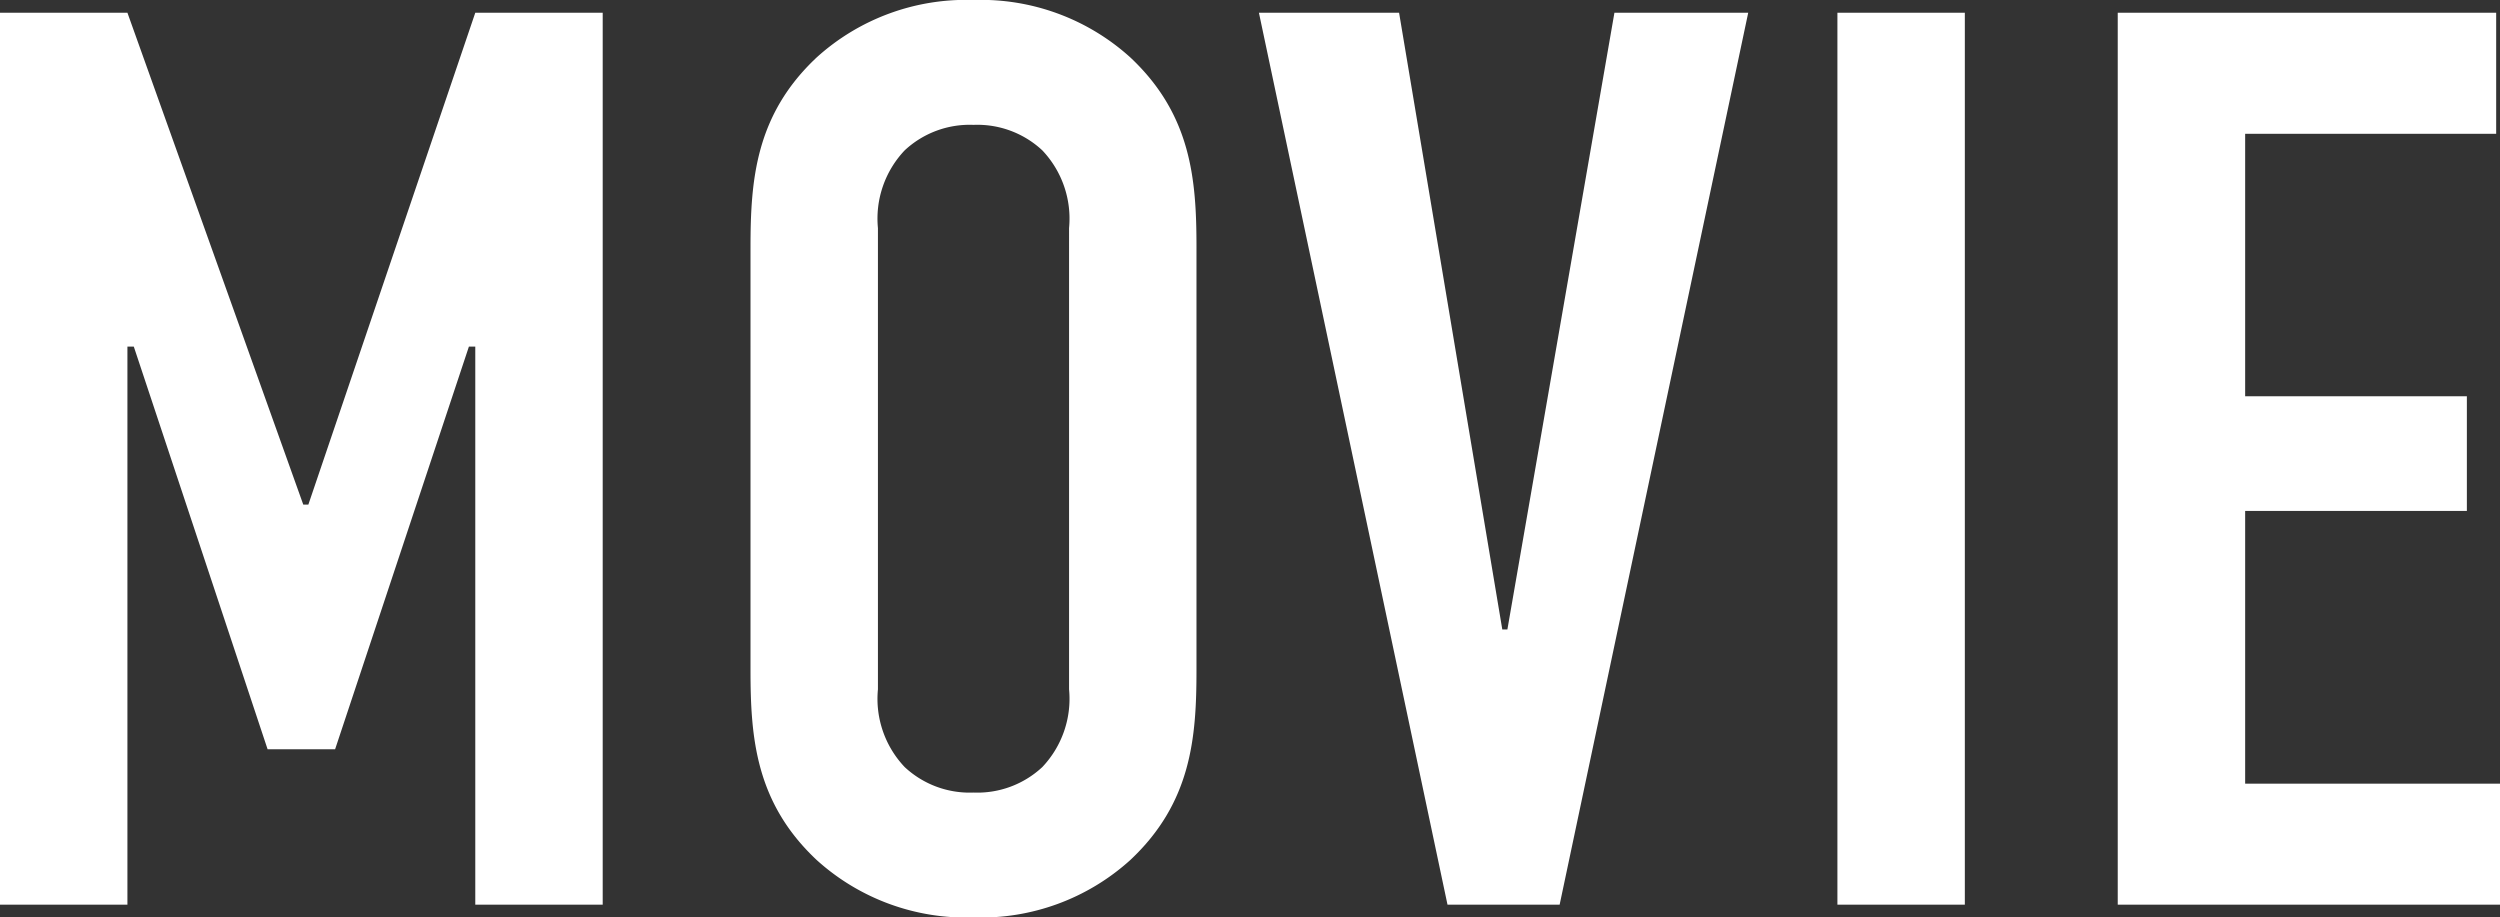
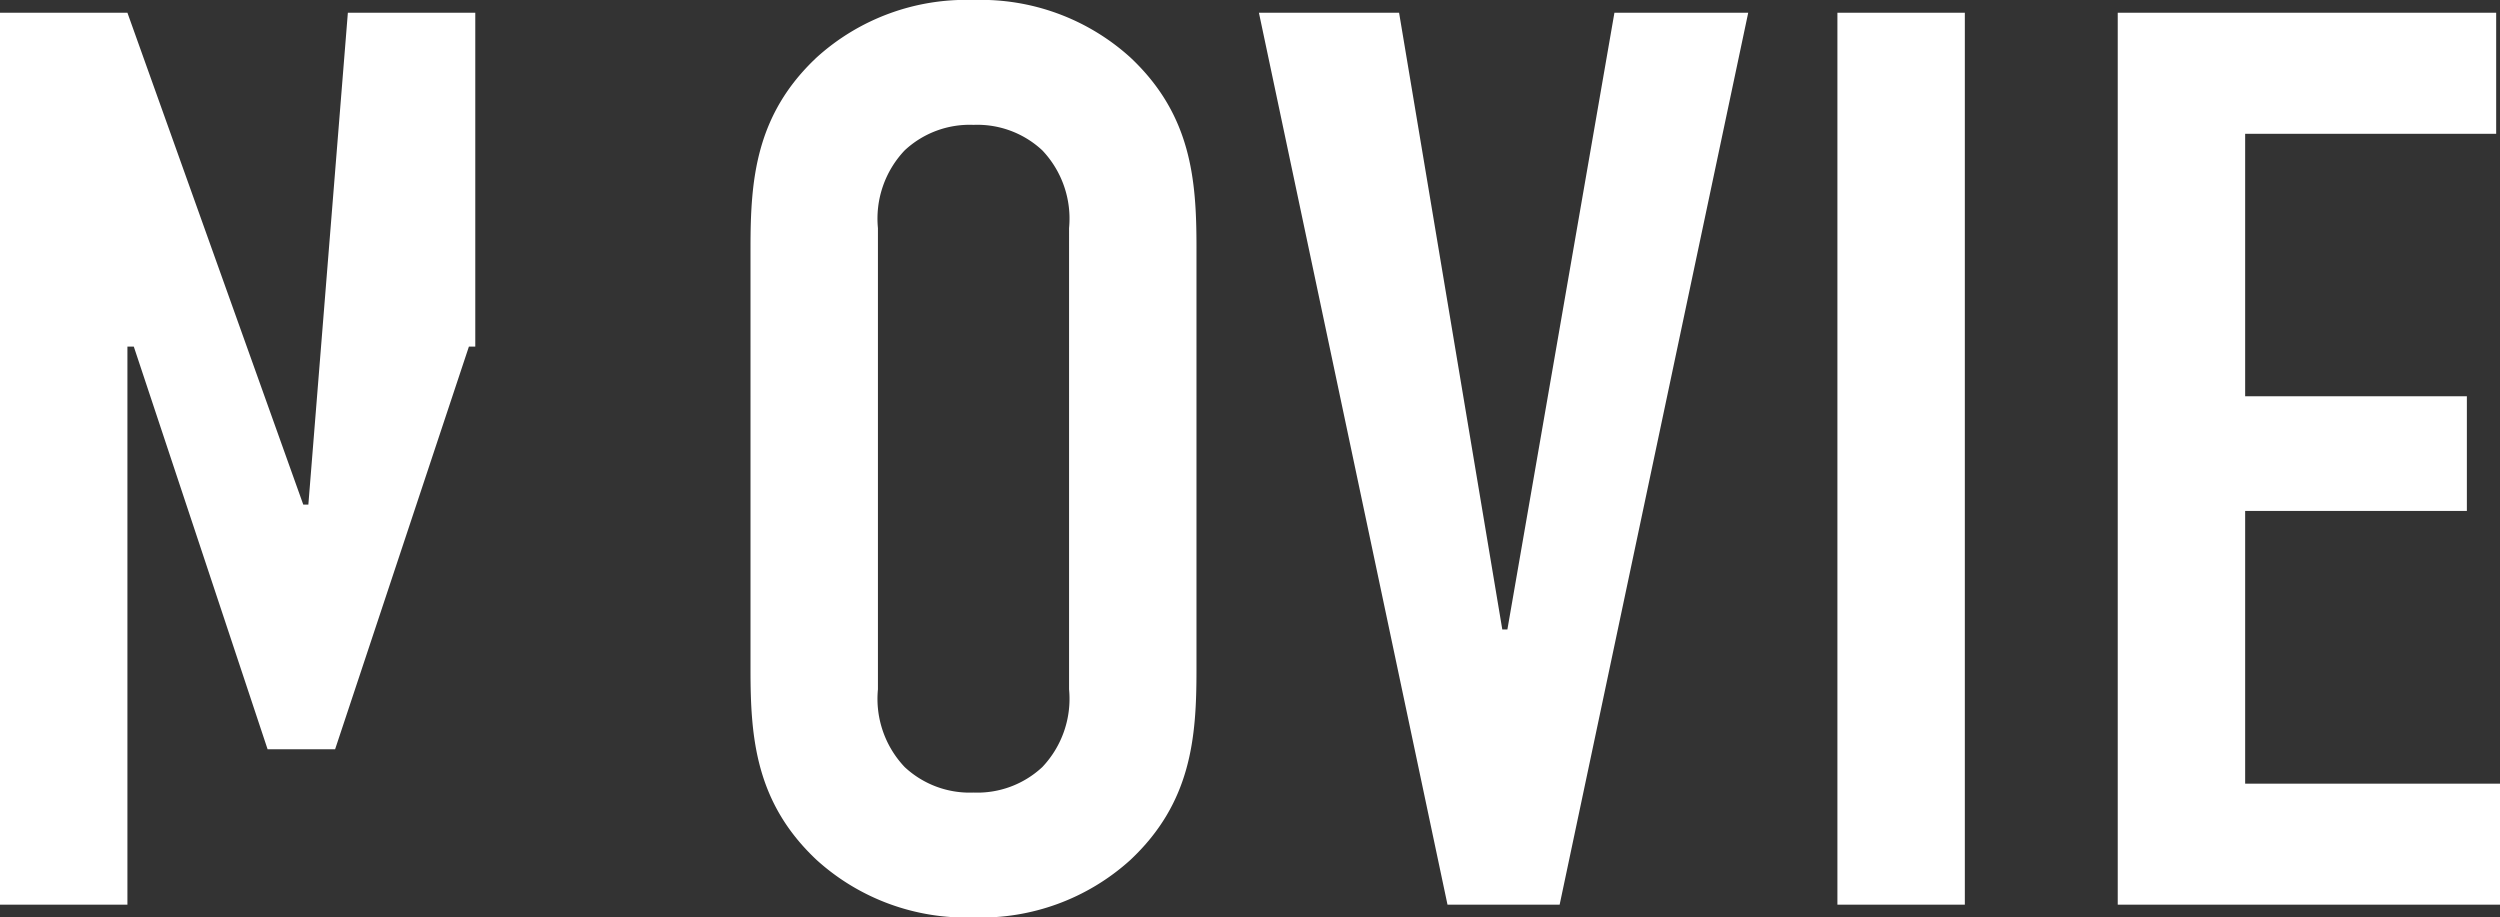
<svg xmlns="http://www.w3.org/2000/svg" width="156.96" height="57.6" viewBox="0 0 156.96 57.6">
  <rect x="0" y="0" width="156.96" height="57.6" fill="#333333" stroke="none" />
-   <path id="パス_4554" data-name="パス 4554" d="M4.8,0h8V-35.04h.4L21.6-9.76h4.24l8.4-25.28h.4V0h8V-56h-8L24.16-25.12h-.32L12.8-56h-8ZM51.92-14.72c0,4.24.32,8.32,4.16,11.92A13.97,13.97,0,0,0,65.92.8a13.97,13.97,0,0,0,9.84-3.6c3.84-3.6,4.16-7.68,4.16-11.92V-41.28c0-4.24-.32-8.32-4.16-11.92a13.97,13.97,0,0,0-9.84-3.6,13.97,13.97,0,0,0-9.84,3.6c-3.84,3.6-4.16,7.68-4.16,11.92Zm20,1.2a6.228,6.228,0,0,1-1.68,4.88,5.975,5.975,0,0,1-4.32,1.6,5.975,5.975,0,0,1-4.32-1.6,6.228,6.228,0,0,1-1.68-4.88V-42.48a6.228,6.228,0,0,1,1.68-4.88,5.975,5.975,0,0,1,4.32-1.6,5.975,5.975,0,0,1,4.32,1.6,6.228,6.228,0,0,1,1.68,4.88ZM114.56-56h-8.4L99.44-17.28h-.32L92.64-56h-8.8L95.68,0h7.04Zm5.6,0V0h8V-56Zm17.6,56h24V-7.6h-16V-24.72h13.92v-7.2H145.76V-48.4h15.76V-56H137.76Z" transform="translate(-4.8 56.8)" fill="#fff" />
+   <path id="パス_4554" data-name="パス 4554" d="M4.8,0h8V-35.04h.4L21.6-9.76h4.24l8.4-25.28h.4V0V-56h-8L24.16-25.12h-.32L12.8-56h-8ZM51.92-14.72c0,4.24.32,8.32,4.16,11.92A13.97,13.97,0,0,0,65.92.8a13.97,13.97,0,0,0,9.84-3.6c3.84-3.6,4.16-7.68,4.16-11.92V-41.28c0-4.24-.32-8.32-4.16-11.92a13.97,13.97,0,0,0-9.84-3.6,13.97,13.97,0,0,0-9.84,3.6c-3.84,3.6-4.16,7.68-4.16,11.92Zm20,1.2a6.228,6.228,0,0,1-1.68,4.88,5.975,5.975,0,0,1-4.32,1.6,5.975,5.975,0,0,1-4.32-1.6,6.228,6.228,0,0,1-1.68-4.88V-42.48a6.228,6.228,0,0,1,1.68-4.88,5.975,5.975,0,0,1,4.32-1.6,5.975,5.975,0,0,1,4.32,1.6,6.228,6.228,0,0,1,1.68,4.88ZM114.56-56h-8.4L99.44-17.28h-.32L92.64-56h-8.8L95.68,0h7.04Zm5.6,0V0h8V-56Zm17.6,56h24V-7.6h-16V-24.72h13.92v-7.2H145.76V-48.4h15.76V-56H137.76Z" transform="translate(-4.8 56.8)" fill="#fff" />
</svg>